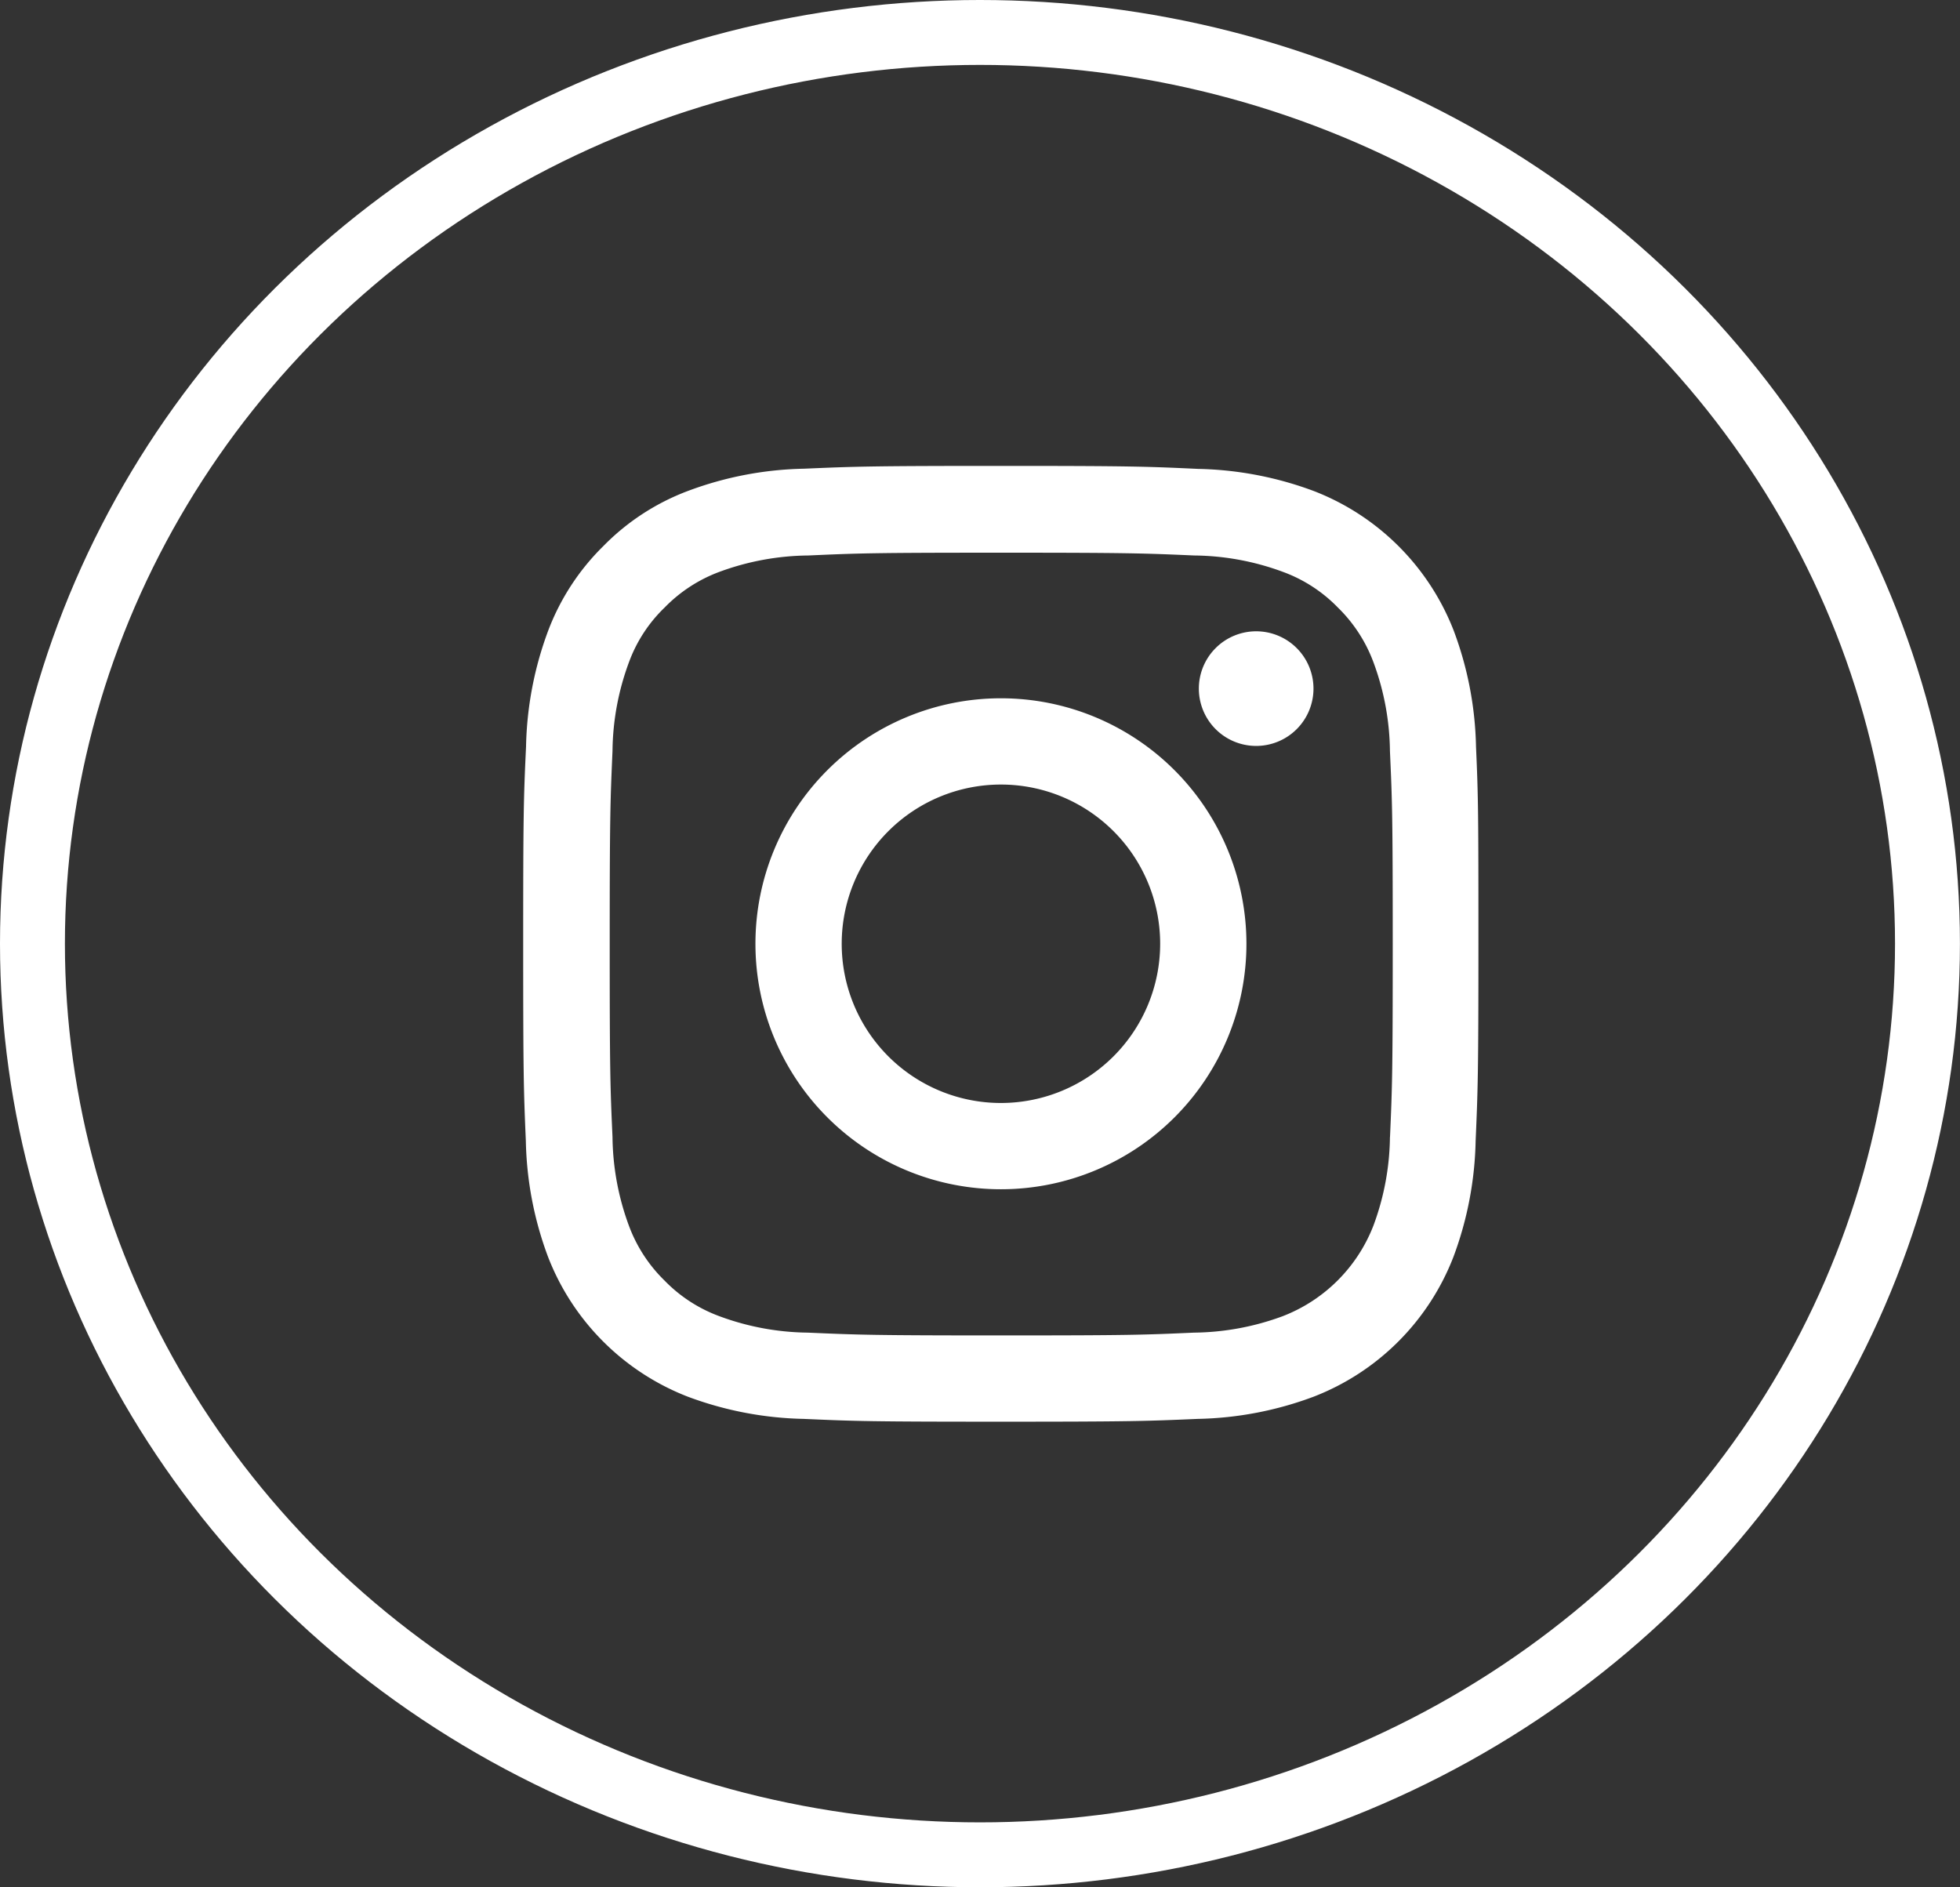
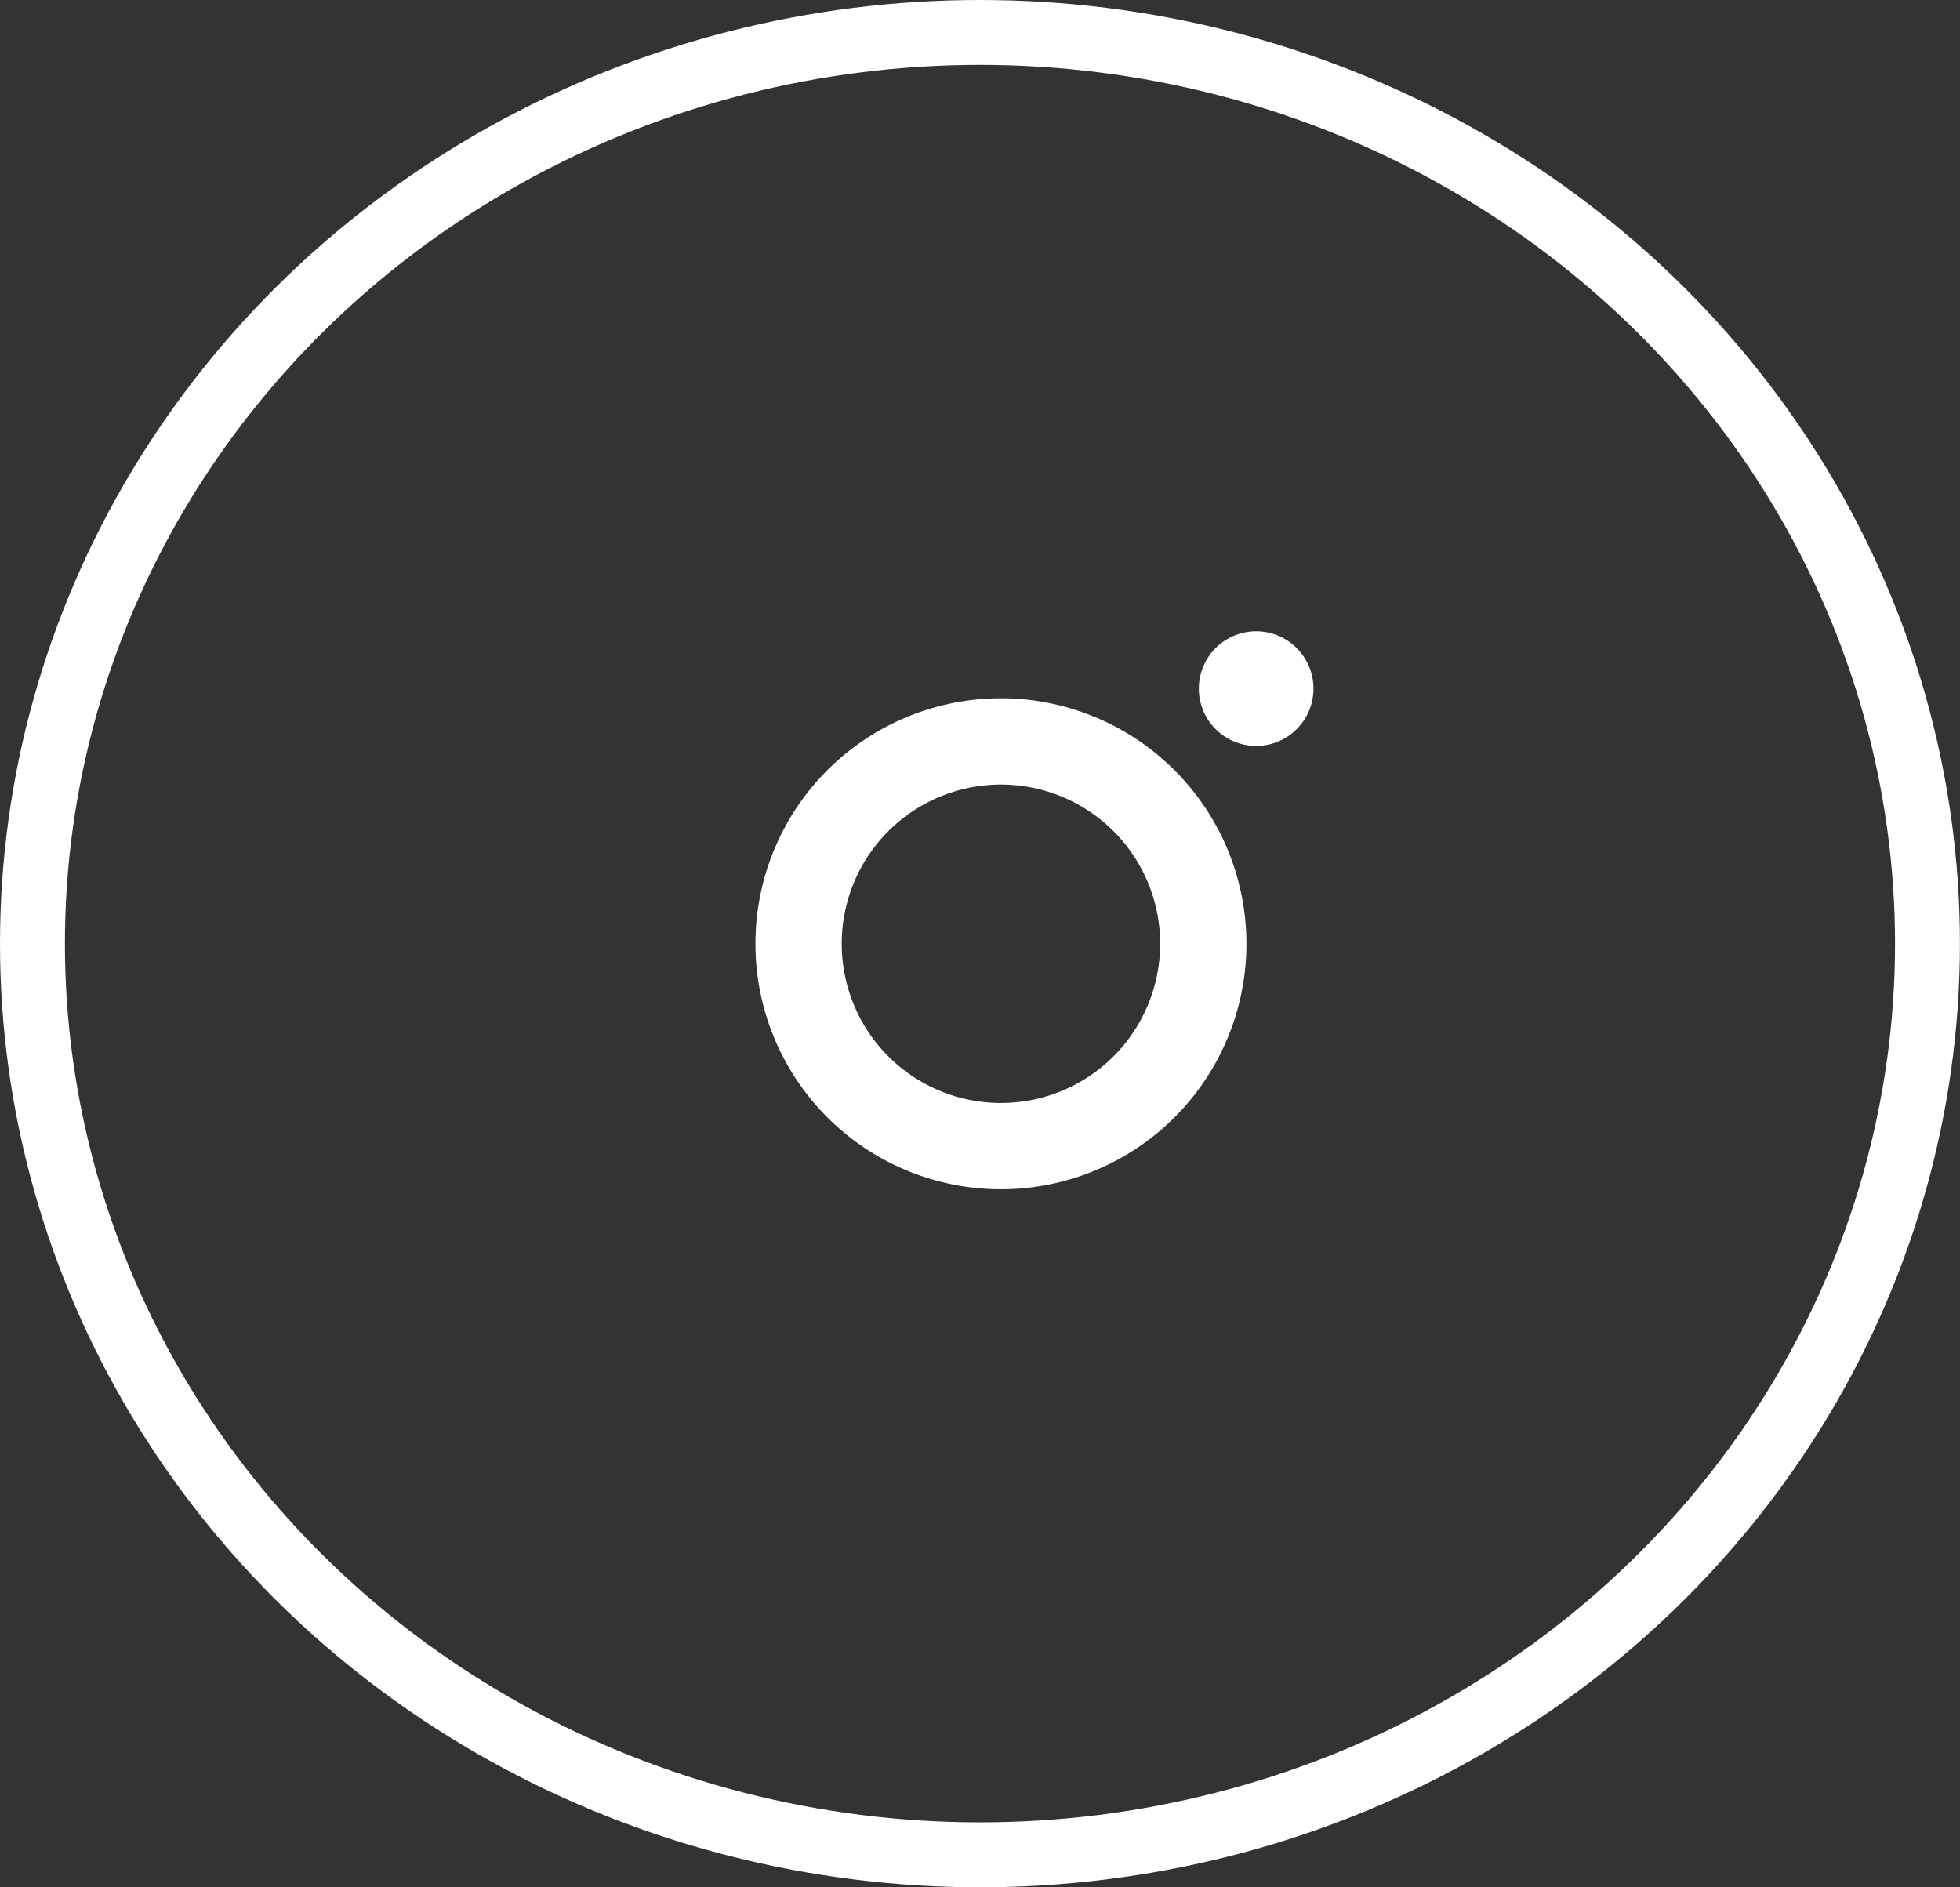
<svg xmlns="http://www.w3.org/2000/svg" width="30.195" height="29.077" viewBox="0 0 30.195 29.077">
  <rect x="0" y="0" width="30.195" height="29.077" fill="#333333" stroke="none" />
  <defs>
    <style>.a,.d{fill:none;}.a{stroke:#fff;}.b{fill:#fff;}.c{stroke:none;}</style>
  </defs>
  <g class="a" transform="translate(0 0)">
    <ellipse class="c" cx="15.097" cy="14.538" rx="15.097" ry="14.538" />
    <ellipse class="d" cx="15.097" cy="14.538" rx="14.597" ry="14.038" />
  </g>
  <g transform="translate(8.058 7.178)">
-     <path class="b" d="M15.579,4.328a5.38,5.38,0,0,0-.342-1.786A3.771,3.771,0,0,0,13.083.388,5.394,5.394,0,0,0,11.3.046C10.509.009,10.259,0,8.26,0S6.011.009,5.226.043A5.38,5.38,0,0,0,3.44.385a3.592,3.592,0,0,0-1.306.851,3.625,3.625,0,0,0-.848,1.3A5.393,5.393,0,0,0,.944,4.325C.907,5.113.9,5.364.9,7.362S.907,9.611.941,10.4a5.38,5.38,0,0,0,.342,1.786,3.771,3.771,0,0,0,2.154,2.154,5.394,5.394,0,0,0,1.786.342c.785.035,1.035.043,3.034.043s2.249-.009,3.034-.043a5.378,5.378,0,0,0,1.786-.342,3.766,3.766,0,0,0,2.154-2.154,5.4,5.4,0,0,0,.342-1.786c.034-.785.043-1.035.043-3.034S15.614,5.113,15.579,4.328Zm-1.326,6.011A4.034,4.034,0,0,1,14,11.7a2.442,2.442,0,0,1-1.4,1.4,4.05,4.05,0,0,1-1.366.253c-.777.035-1.009.043-2.974.043s-2.2-.009-2.974-.043A4.034,4.034,0,0,1,3.923,13.1a2.266,2.266,0,0,1-.845-.549,2.289,2.289,0,0,1-.549-.845,4.05,4.05,0,0,1-.253-1.366c-.035-.776-.043-1.009-.043-2.974s.009-2.2.043-2.974a4.032,4.032,0,0,1,.253-1.366,2.238,2.238,0,0,1,.552-.846,2.285,2.285,0,0,1,.845-.549A4.052,4.052,0,0,1,5.292,1.38c.776-.035,1.009-.043,2.974-.043s2.2.009,2.974.043a4.034,4.034,0,0,1,1.366.253,2.263,2.263,0,0,1,.845.549A2.288,2.288,0,0,1,14,3.028a4.051,4.051,0,0,1,.253,1.366c.035.777.043,1.009.043,2.974S14.288,9.562,14.254,10.339Z" transform="translate(-0.898 0)" />
    <path class="b" d="M128.961,124.281a3.782,3.782,0,1,0,3.782,3.782A3.783,3.783,0,0,0,128.961,124.281Zm0,6.235a2.453,2.453,0,1,1,2.453-2.453A2.454,2.454,0,0,1,128.961,130.516Z" transform="translate(-121.599 -120.701)" />
    <path class="b" d="M364.027,89.329a.883.883,0,1,1-.883-.883A.883.883,0,0,1,364.027,89.329Z" transform="translate(-351.85 -85.898)" />
  </g>
</svg>